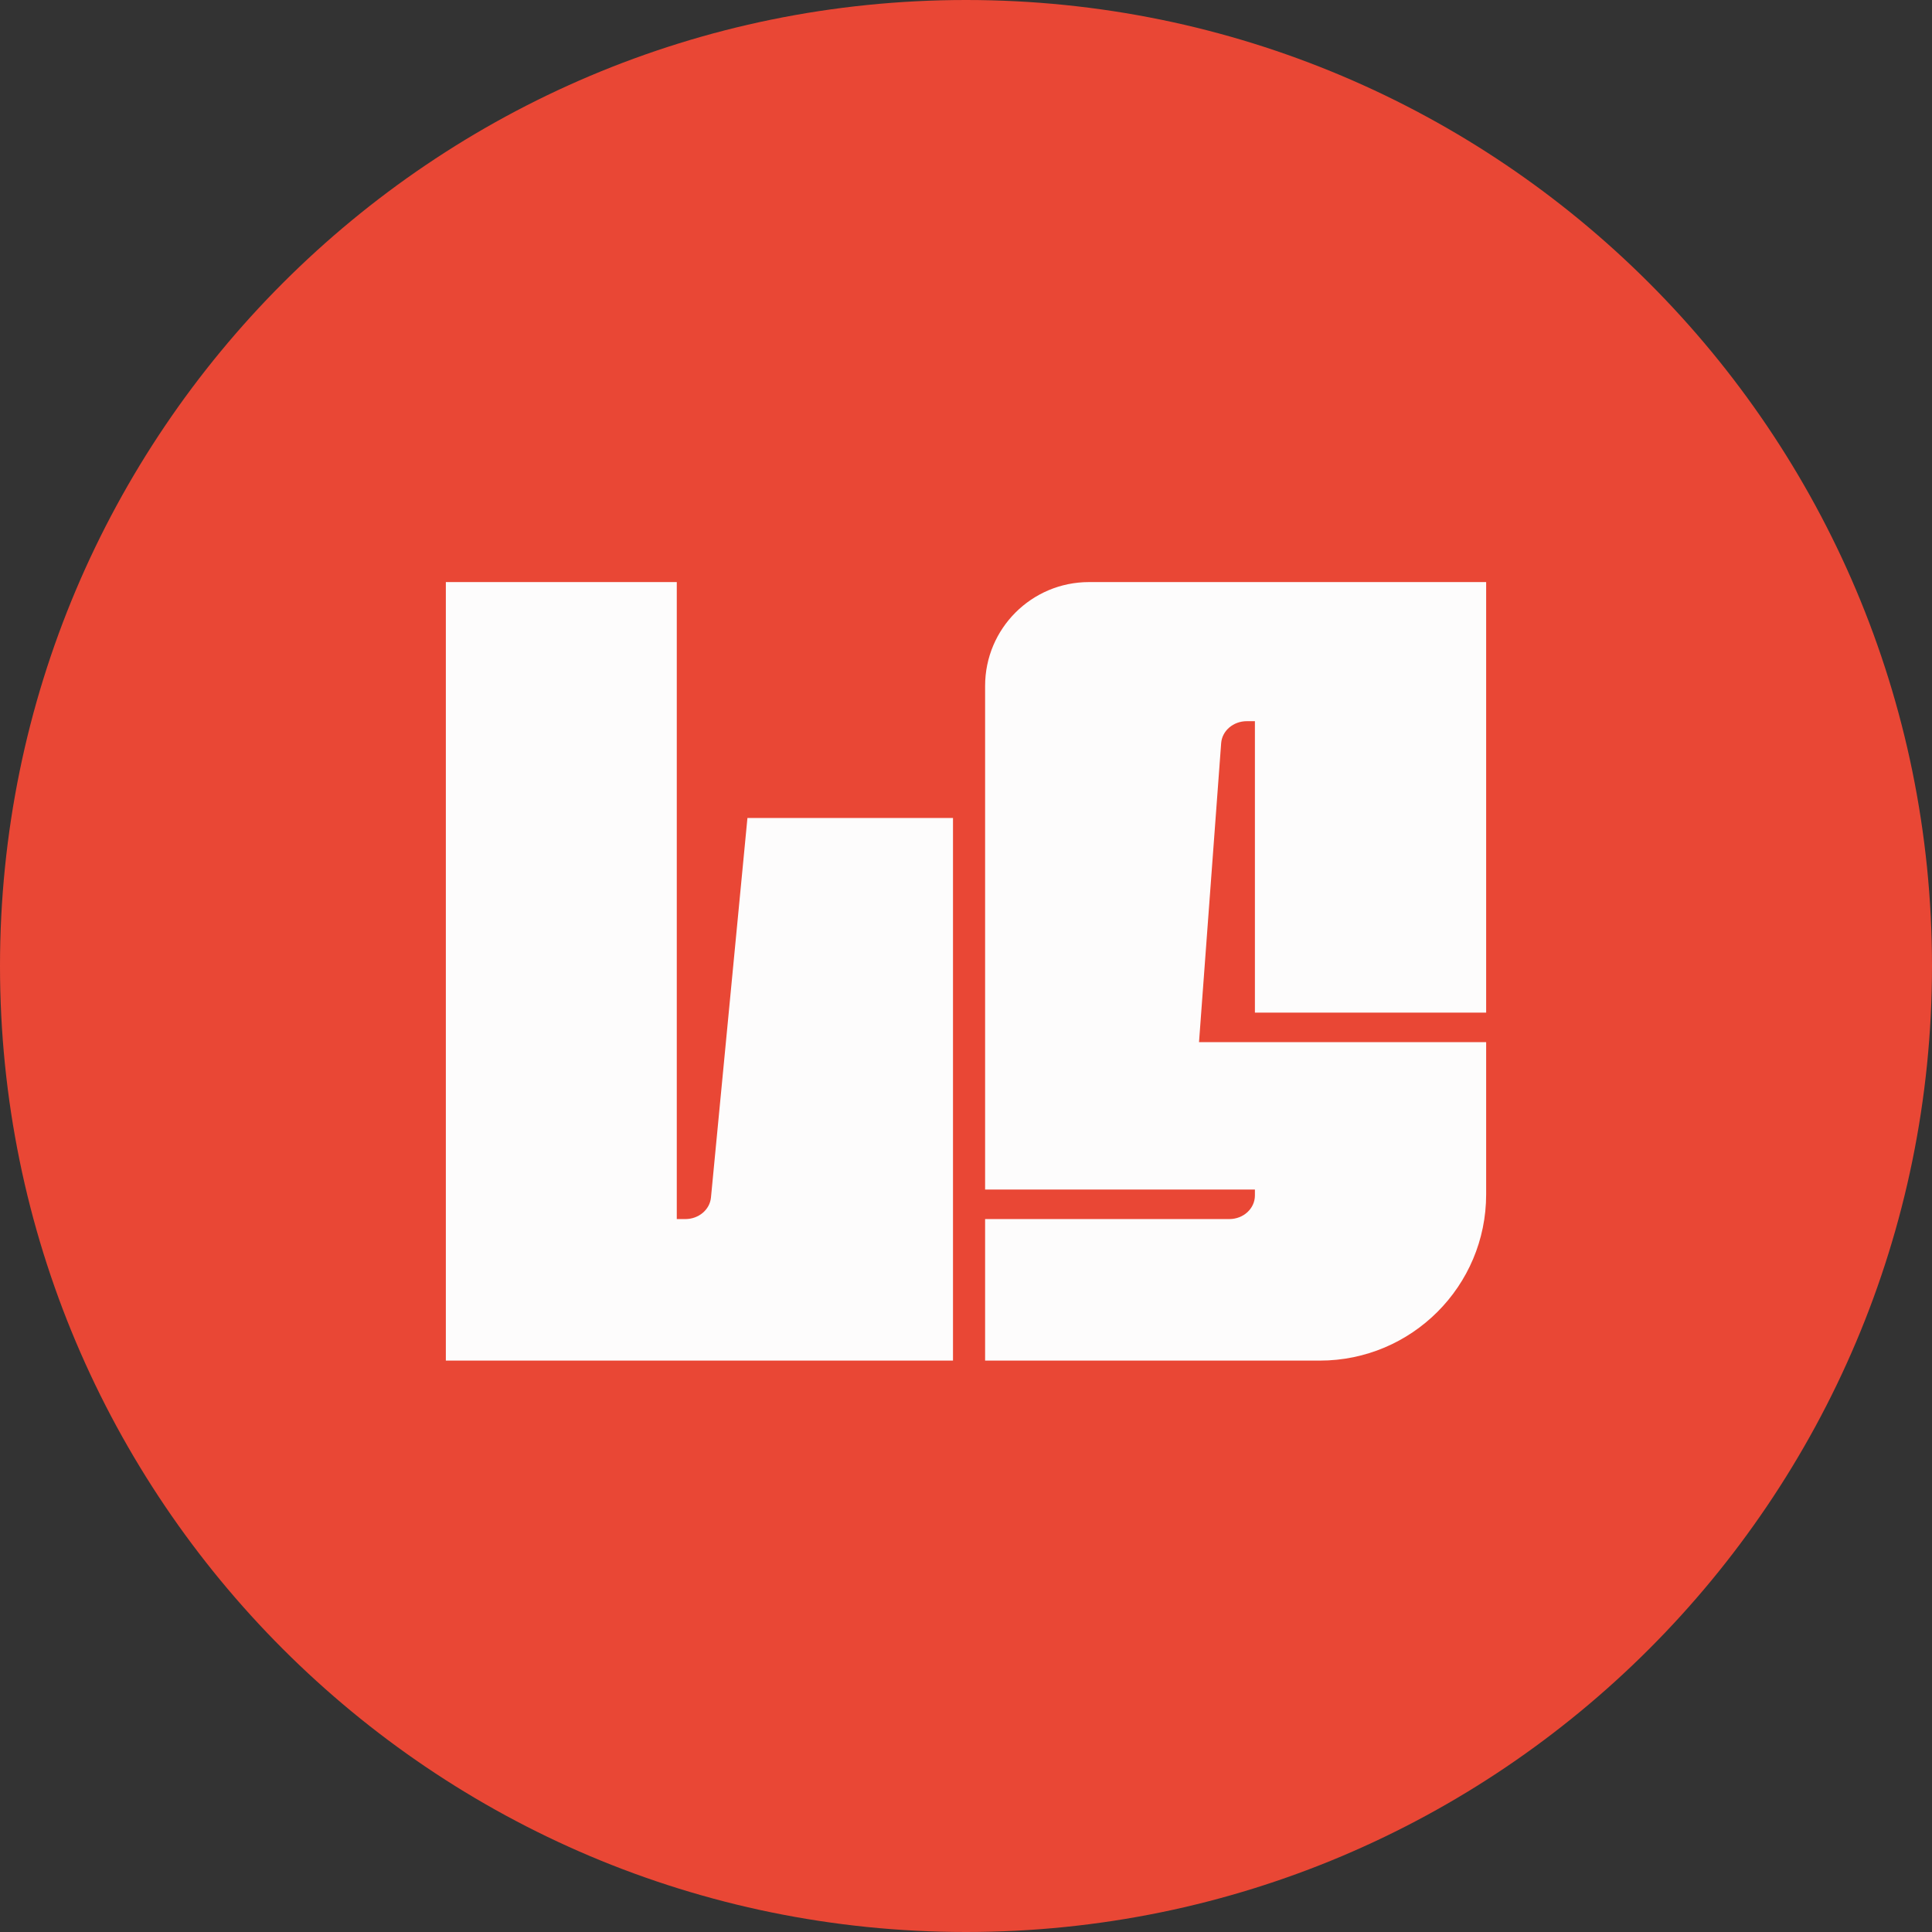
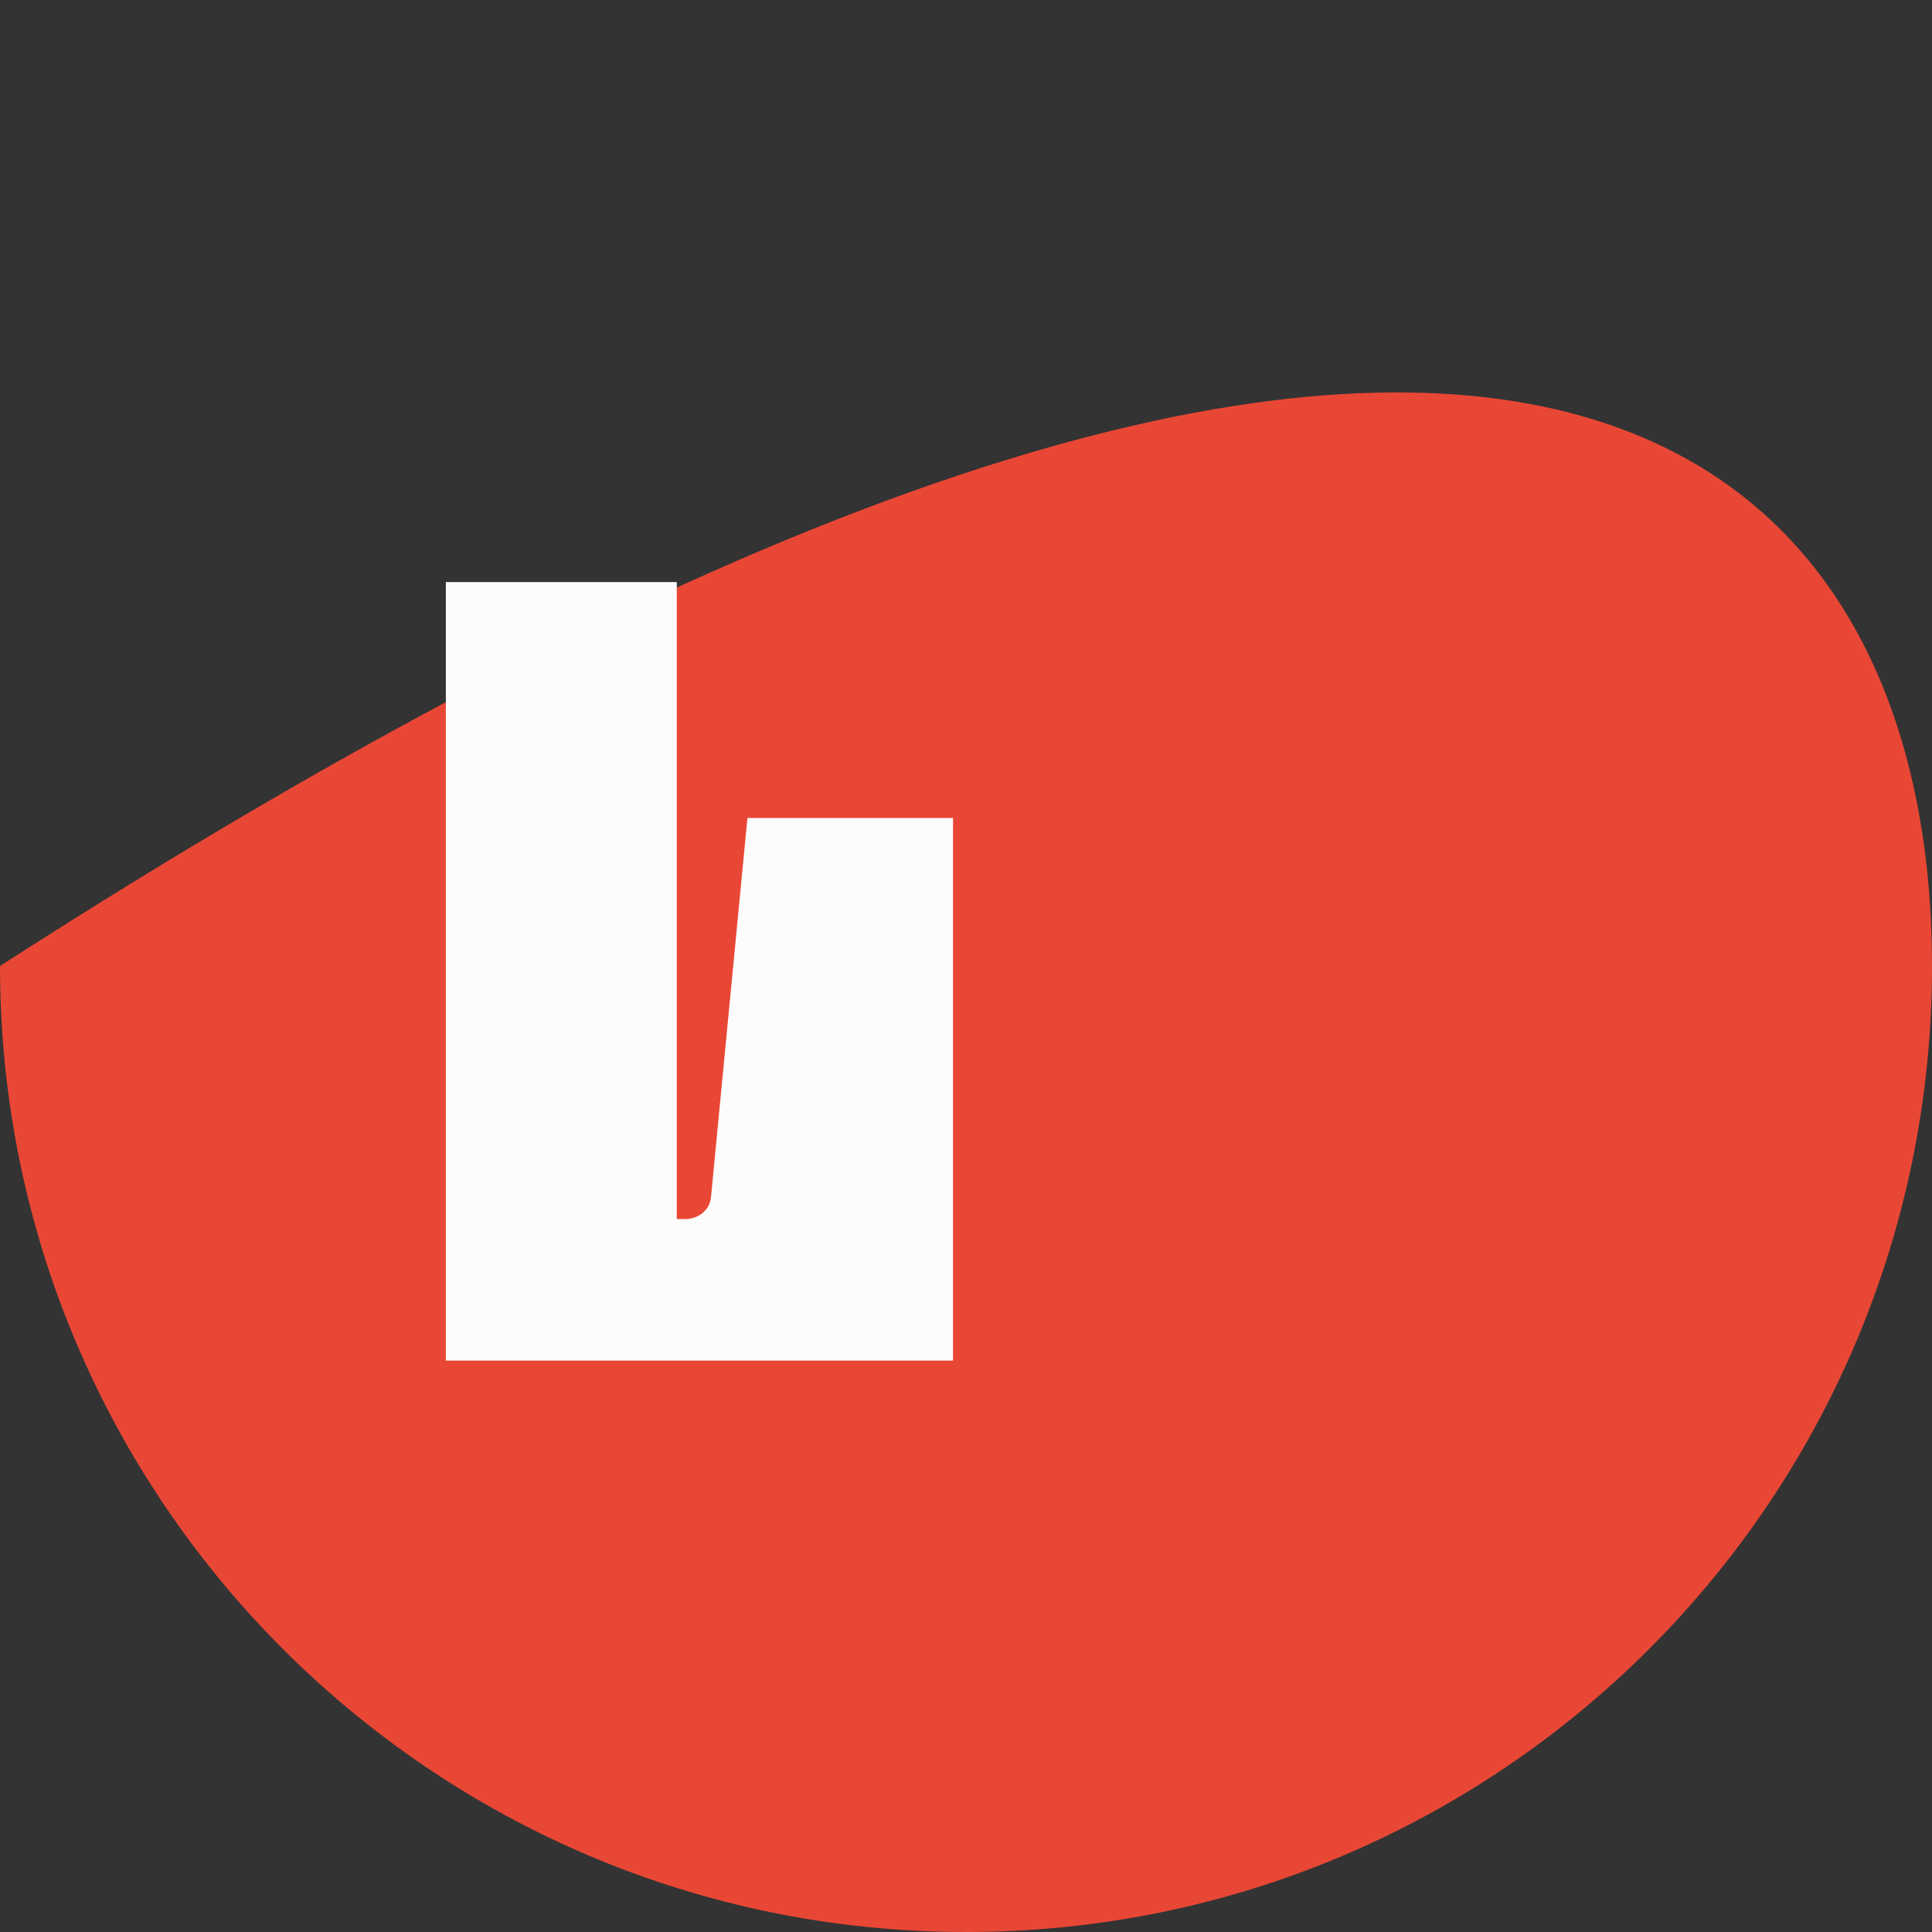
<svg xmlns="http://www.w3.org/2000/svg" width="156" height="156" viewBox="0 0 156 156" fill="none">
  <rect x="0" y="0" width="156" height="156" fill="#333333" stroke="none" />
-   <path d="M0 78C0 34.922 34.922 0 78 0C121.078 0 156 34.922 156 78C156 121.078 121.078 156 78 156C34.922 156 0 121.078 0 78Z" fill="#E94735" />
+   <path d="M0 78C121.078 0 156 34.922 156 78C156 121.078 121.078 156 78 156C34.922 156 0 121.078 0 78Z" fill="#E94735" />
  <path d="M36 47V109.863H76.95V66.049H60.352L57.407 96.696C57.312 97.68 56.415 98.434 55.34 98.434H54.647V47H36Z" fill="#FDFCFC" />
-   <path d="M79.543 98.434V109.863H106.562C113.984 109.863 120 103.853 120 96.439C120 91.15 120 85.914 120 84.147H96.815L98.603 60.007C98.677 59.008 99.581 58.232 100.673 58.232H101.328V81.765H120V47H87.933C83.299 47 79.543 50.753 79.543 55.382V96.052H101.328V96.529C101.328 97.581 100.407 98.434 99.261 98.434H79.543Z" fill="#FDFCFC" />
</svg>